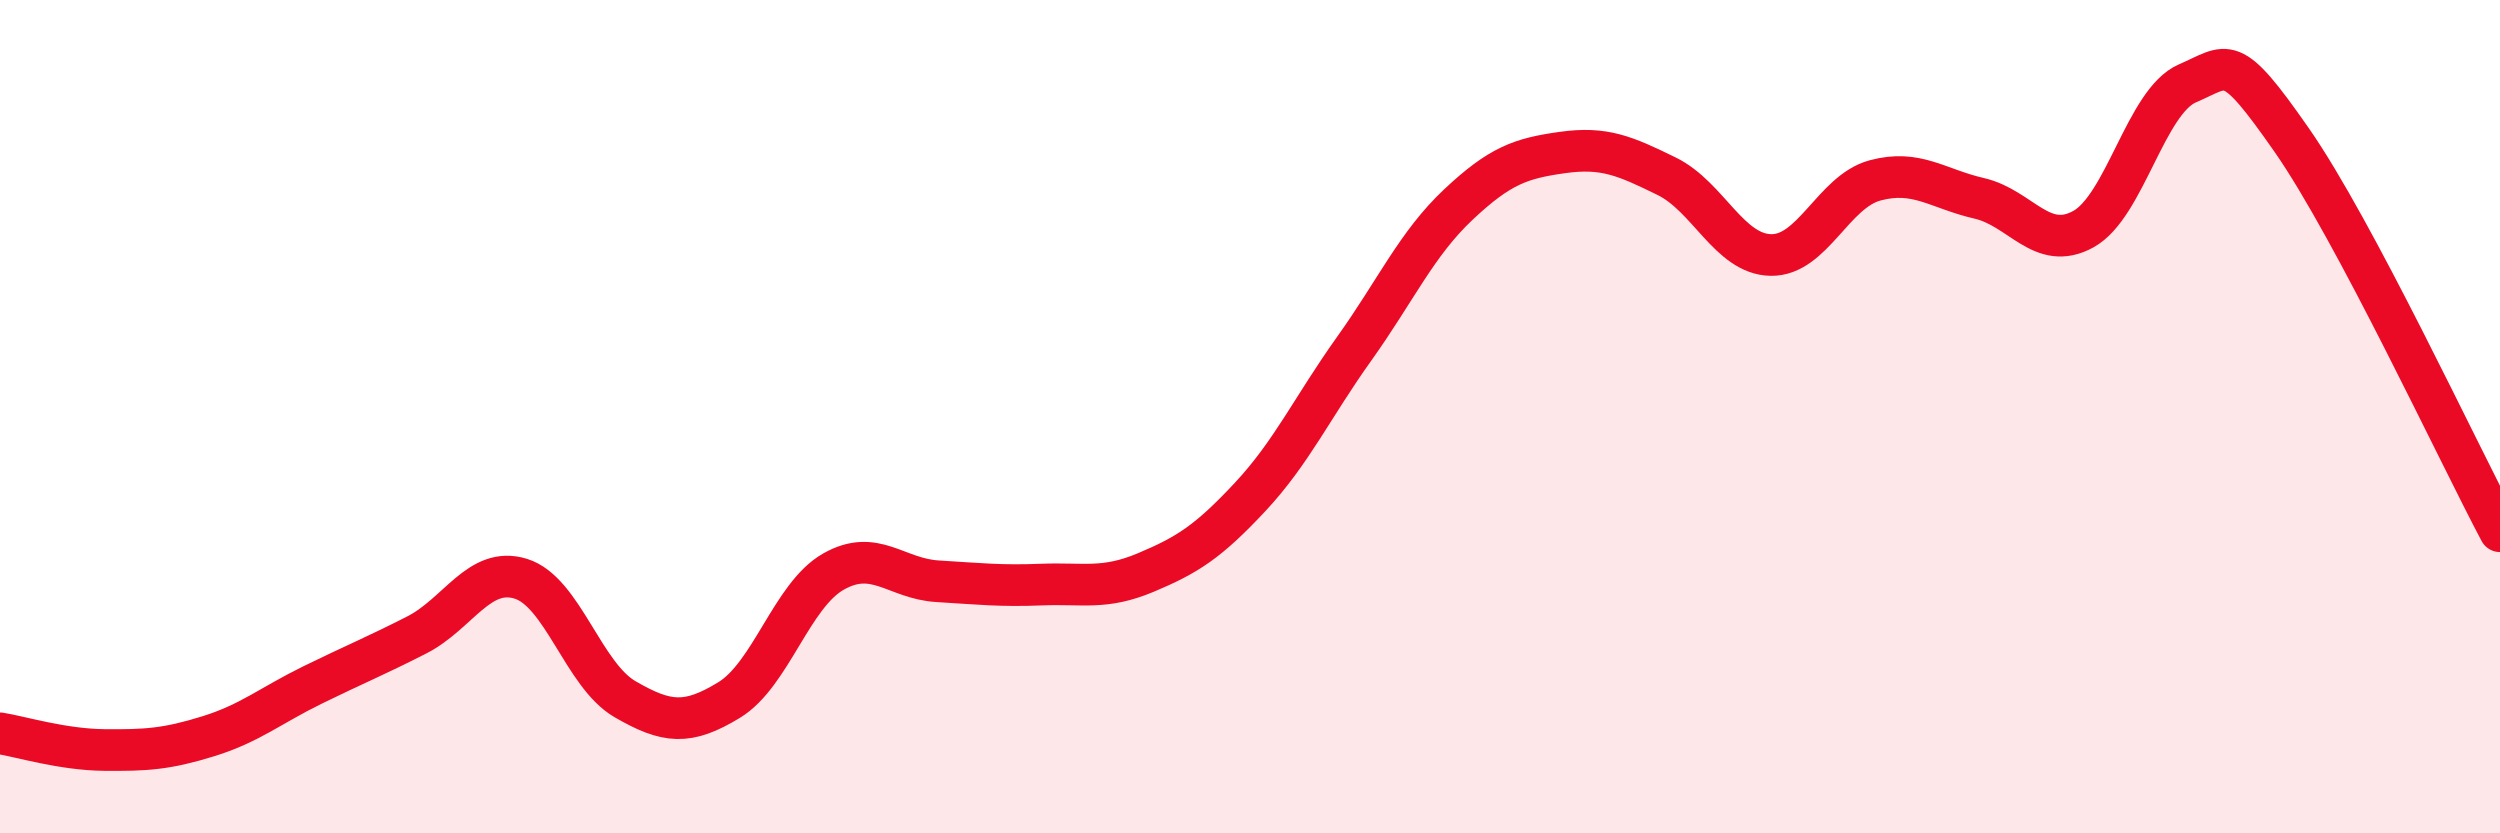
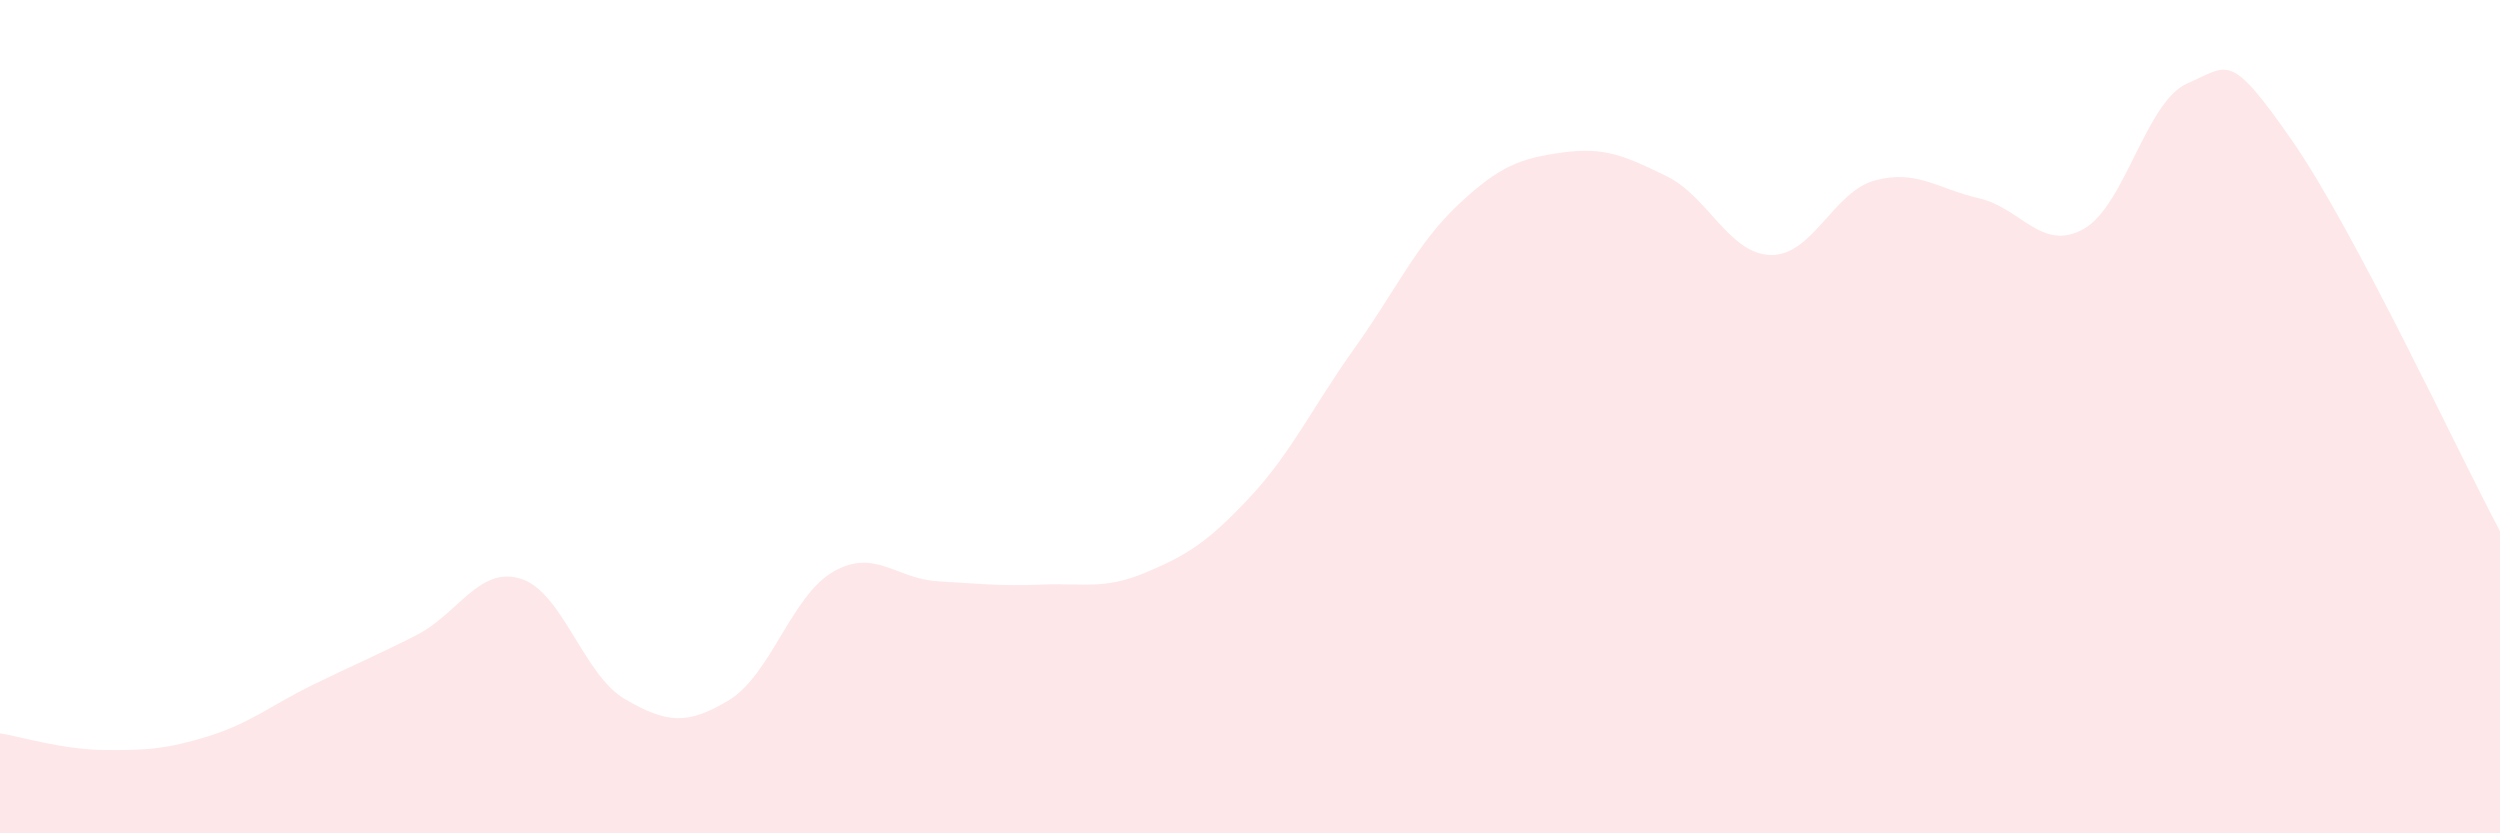
<svg xmlns="http://www.w3.org/2000/svg" width="60" height="20" viewBox="0 0 60 20">
  <path d="M 0,17.6 C 0.5,17.68 1.5,17.99 2.5,18 C 3.5,18.01 4,17.98 5,17.67 C 6,17.36 6.5,16.93 7.5,16.44 C 8.5,15.95 9,15.75 10,15.24 C 11,14.73 11.5,13.58 12.5,13.89 C 13.5,14.2 14,16.2 15,16.78 C 16,17.36 16.5,17.41 17.5,16.8 C 18.5,16.19 19,14.29 20,13.72 C 21,13.15 21.5,13.89 22.5,13.95 C 23.5,14.01 24,14.07 25,14.03 C 26,13.99 26.5,14.16 27.5,13.74 C 28.5,13.32 29,13 30,11.93 C 31,10.86 31.5,9.77 32.5,8.37 C 33.5,6.97 34,5.85 35,4.91 C 36,3.97 36.5,3.8 37.5,3.66 C 38.5,3.52 39,3.74 40,4.23 C 41,4.72 41.5,6.1 42.5,6.12 C 43.5,6.14 44,4.6 45,4.33 C 46,4.06 46.5,4.53 47.5,4.76 C 48.5,4.99 49,6.05 50,5.5 C 51,4.95 51.5,2.43 52.5,2 C 53.5,1.57 53.5,1.21 55,3.36 C 56.5,5.51 59,10.87 60,12.75L60 20L0 20Z" fill="#EB0A25" opacity="0.1" stroke-linecap="round" stroke-linejoin="round" />
-   <path d="M 0,17.6 C 0.5,17.68 1.5,17.99 2.5,18 C 3.5,18.01 4,17.98 5,17.67 C 6,17.36 6.5,16.93 7.5,16.44 C 8.5,15.95 9,15.75 10,15.24 C 11,14.73 11.5,13.58 12.5,13.89 C 13.5,14.2 14,16.2 15,16.78 C 16,17.36 16.5,17.41 17.5,16.8 C 18.5,16.19 19,14.29 20,13.72 C 21,13.15 21.5,13.89 22.5,13.95 C 23.5,14.01 24,14.07 25,14.03 C 26,13.99 26.5,14.16 27.5,13.74 C 28.5,13.32 29,13 30,11.93 C 31,10.86 31.5,9.77 32.5,8.37 C 33.5,6.97 34,5.85 35,4.91 C 36,3.97 36.5,3.8 37.5,3.66 C 38.5,3.52 39,3.74 40,4.23 C 41,4.72 41.5,6.1 42.5,6.12 C 43.5,6.14 44,4.6 45,4.33 C 46,4.06 46.5,4.53 47.5,4.76 C 48.5,4.99 49,6.05 50,5.5 C 51,4.95 51.5,2.43 52.5,2 C 53.5,1.57 53.5,1.21 55,3.36 C 56.5,5.51 59,10.87 60,12.75" stroke="#EB0A25" stroke-width="1" fill="none" stroke-linecap="round" stroke-linejoin="round" />
</svg>